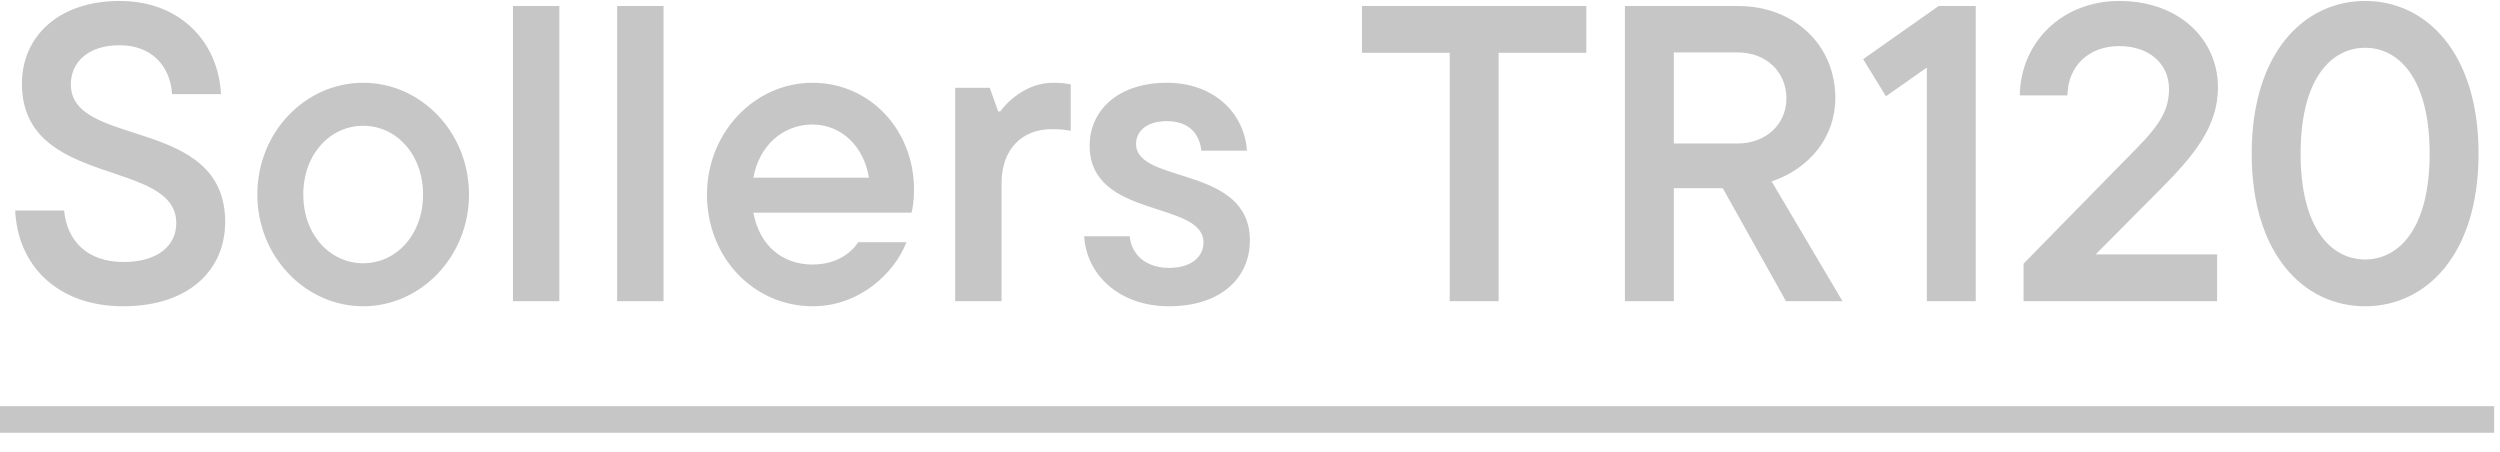
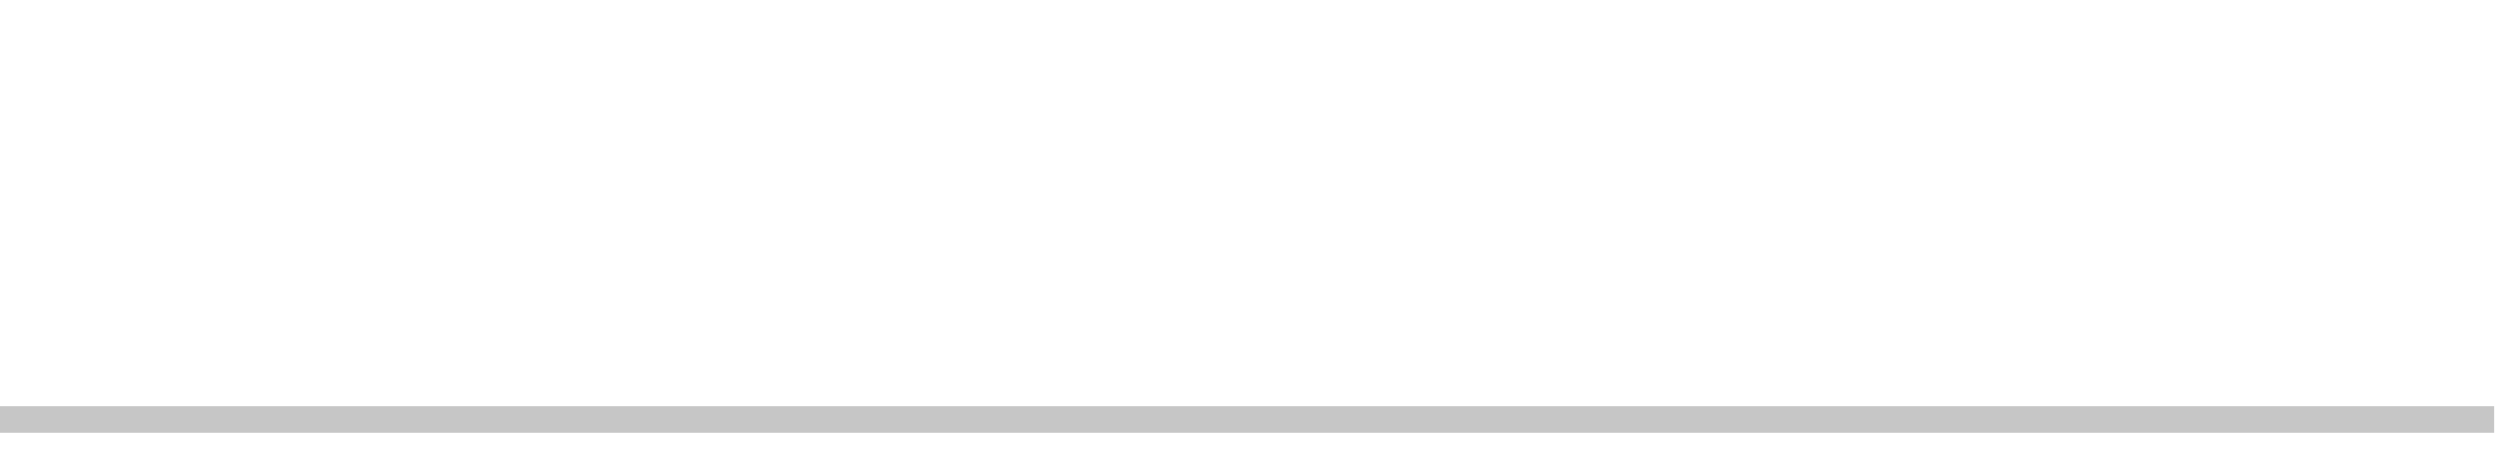
<svg xmlns="http://www.w3.org/2000/svg" width="83" height="15" viewBox="0 0 83 15" fill="none">
-   <path d="M4.088 10.168C1.918 10.168 0.588 8.824 0.504 6.99H2.128C2.226 7.998 2.898 8.698 4.102 8.698C5.278 8.698 5.852 8.124 5.852 7.41C5.852 5.24 0.728 6.262 0.728 2.776C0.728 1.222 1.932 0.032 3.976 0.032C5.978 0.032 7.252 1.39 7.336 3.126H5.712C5.656 2.174 5.012 1.502 3.976 1.502C2.926 1.502 2.352 2.062 2.352 2.804C2.352 4.932 7.476 3.84 7.476 7.368C7.476 8.964 6.272 10.168 4.088 10.168ZM12.057 10.168C10.139 10.168 8.543 8.516 8.543 6.458C8.543 4.386 10.139 2.748 12.057 2.748C13.975 2.748 15.571 4.386 15.571 6.458C15.571 8.516 13.975 10.168 12.057 10.168ZM12.057 8.74C13.149 8.74 14.045 7.802 14.045 6.458C14.045 5.114 13.149 4.176 12.057 4.176C10.965 4.176 10.069 5.114 10.069 6.458C10.069 7.802 10.965 8.74 12.057 8.74ZM18.57 10H17.03V0.2H18.57V10ZM22.029 10H20.489V0.2H22.029V10ZM30.346 6.304C30.346 6.64 30.304 6.906 30.262 7.06H25.012C25.208 8.138 25.964 8.782 26.972 8.782C27.77 8.782 28.246 8.404 28.498 8.04H30.094C29.702 9.062 28.54 10.168 26.986 10.168C25.026 10.168 23.472 8.558 23.472 6.458C23.472 4.386 25.068 2.748 26.972 2.748C28.862 2.748 30.346 4.288 30.346 6.304ZM26.972 4.134C26.006 4.134 25.208 4.82 25.012 5.898H28.848C28.68 4.848 27.924 4.134 26.972 4.134ZM33.252 10H31.712V2.916H32.86L33.14 3.7H33.21C33.406 3.42 34.05 2.748 34.96 2.748C35.212 2.748 35.366 2.762 35.548 2.804V4.344C35.352 4.302 35.17 4.288 34.918 4.288C33.938 4.288 33.252 4.946 33.252 6.08V10ZM38.809 10.168C37.142 10.168 36.065 9.104 35.995 7.844H37.507C37.562 8.46 38.053 8.894 38.809 8.894C39.578 8.894 39.956 8.502 39.956 8.054C39.956 6.64 36.176 7.284 36.176 4.834C36.176 3.672 37.114 2.748 38.739 2.748C40.306 2.748 41.315 3.756 41.398 5.002H39.886C39.816 4.414 39.453 4.022 38.739 4.022C38.053 4.022 37.717 4.372 37.717 4.778C37.717 6.122 41.496 5.478 41.496 7.984C41.496 9.216 40.544 10.168 38.809 10.168ZM49.754 10H48.13V1.754H45.218V0.2H52.666V1.754H49.754V10ZM61.171 10H59.295L57.195 6.248H55.571V10H53.947V0.2H57.713C59.575 0.2 60.933 1.502 60.933 3.252C60.933 4.54 60.093 5.59 58.819 6.024L61.171 10ZM57.685 1.74H55.571V4.764H57.685C58.637 4.764 59.309 4.12 59.309 3.266C59.309 2.384 58.637 1.74 57.685 1.74ZM61.857 1.964L64.363 0.2H65.595V10H63.971V2.244L62.613 3.196L61.857 1.964ZM71.76 6.248L69.576 8.446H73.608V10H67.182V8.754L70.584 5.282C71.522 4.344 72.012 3.812 72.012 2.958C72.012 2.118 71.354 1.53 70.36 1.53C69.338 1.53 68.652 2.202 68.638 3.168H67.056C67.084 1.404 68.456 0.032 70.36 0.032C72.348 0.032 73.636 1.306 73.636 2.902C73.636 4.232 72.796 5.198 71.76 6.248ZM78.522 10.168C76.492 10.168 74.756 8.446 74.756 5.1C74.756 1.754 76.492 0.032 78.522 0.032C80.552 0.032 82.288 1.754 82.288 5.1C82.288 8.446 80.552 10.168 78.522 10.168ZM78.522 8.614C79.642 8.614 80.664 7.592 80.664 5.1C80.664 2.608 79.642 1.586 78.522 1.586C77.402 1.586 76.38 2.608 76.38 5.1C76.38 7.592 77.402 8.614 78.522 8.614Z" fill="#C6C6C6" />
  <path d="M0 13.486H82.806V14.368H0V13.486Z" fill="#C6C6C6" />
</svg>